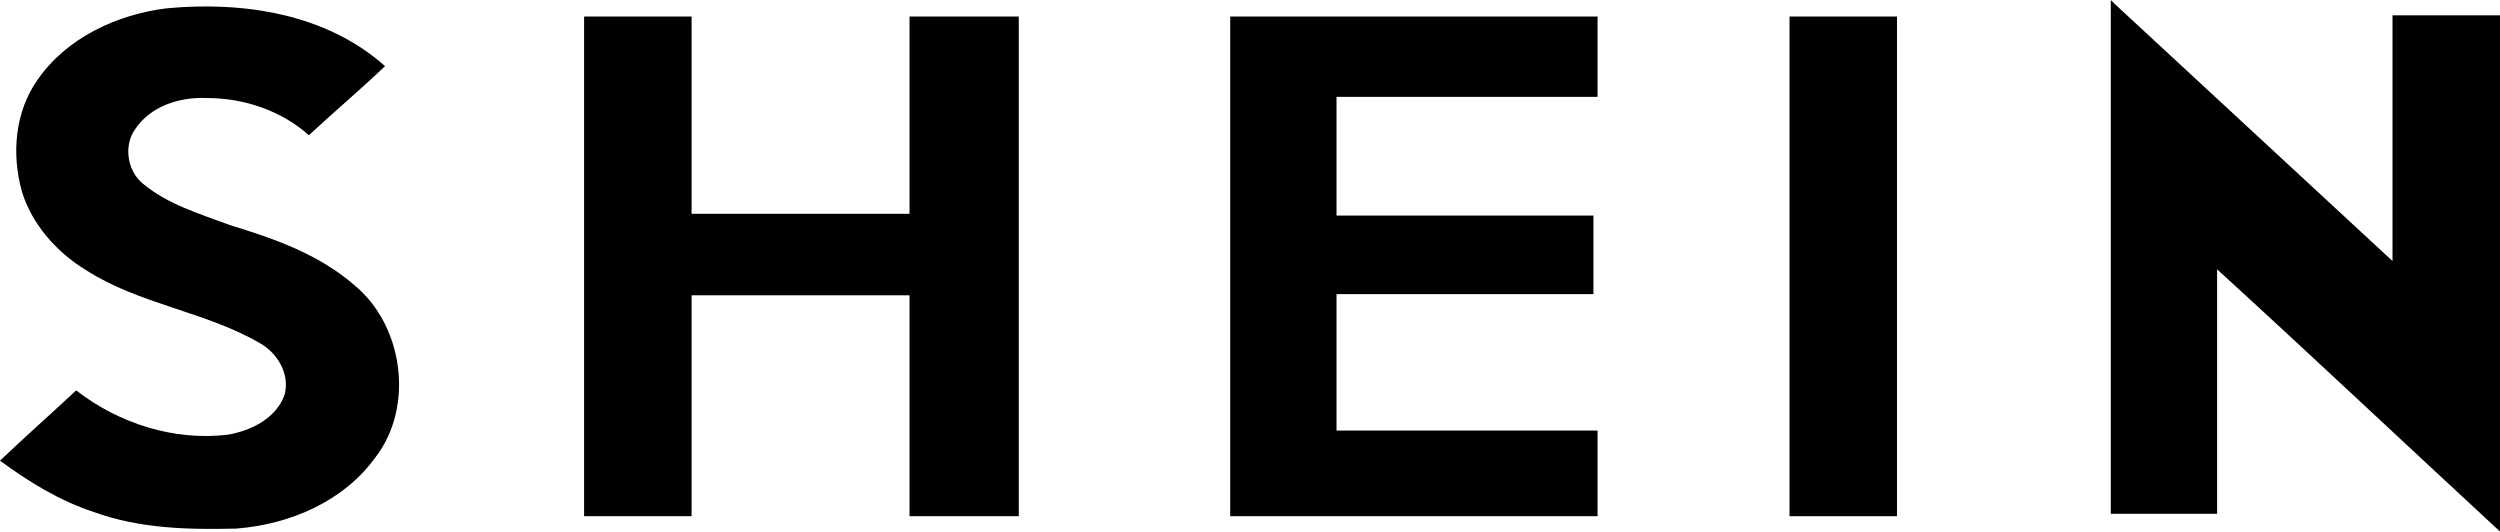
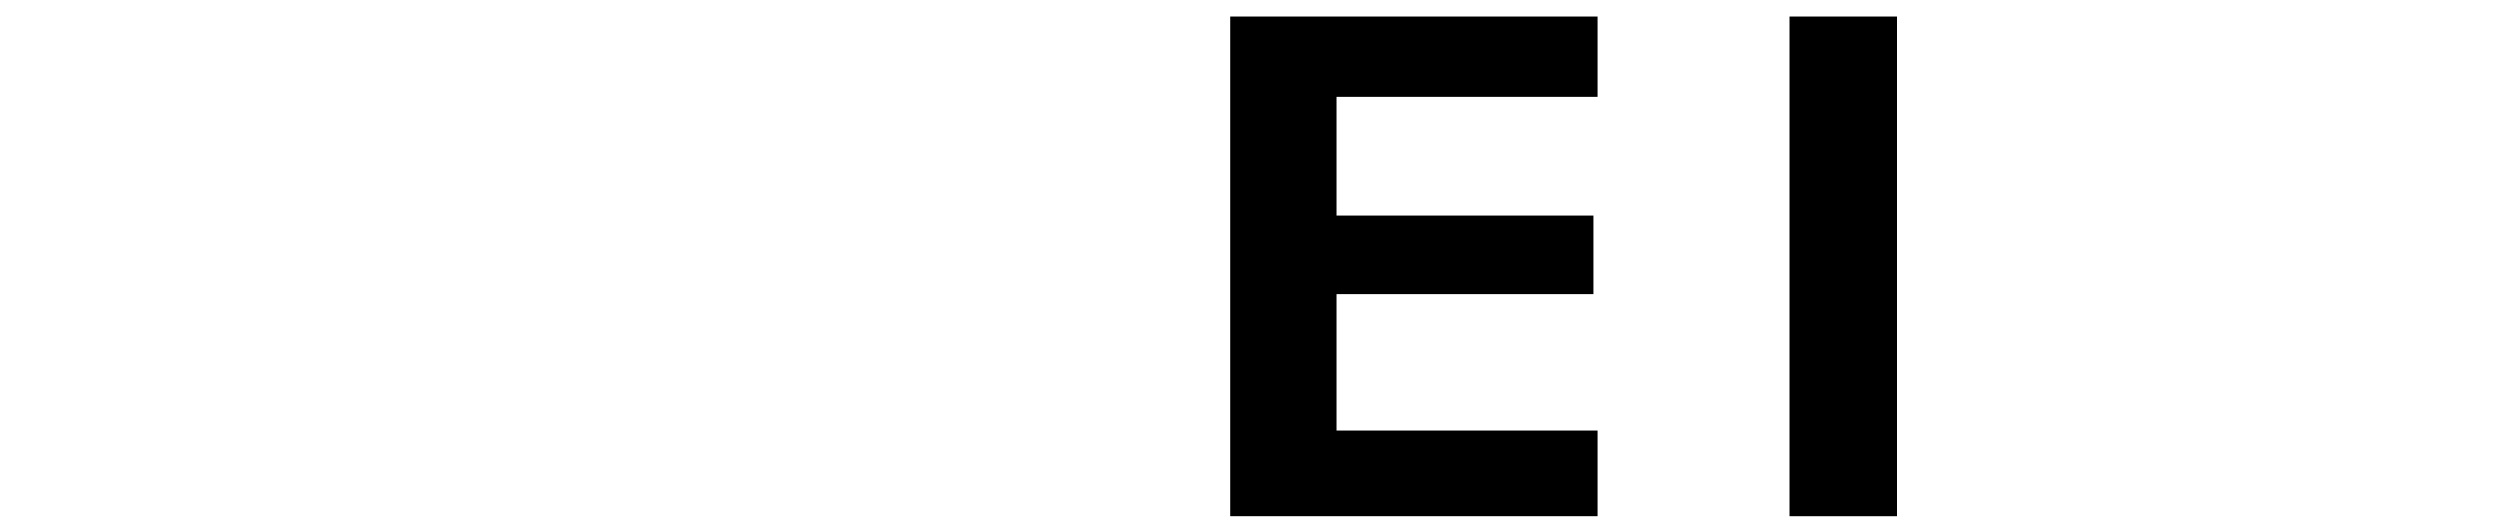
<svg xmlns="http://www.w3.org/2000/svg" version="1.1" id="Layer_1" x="0px" y="0px" viewBox="0 0 423.3 90" style="enable-background:new 0 0 423.3 90;" xml:space="preserve">
  <g>
-     <path d="M357.4,0c0.2,0.2,0.5,0.5,0.7,0.7c15.7,14.5,31.3,29,47,43.5V2.6h18.2V90c-15.9-14.7-31.8-29.7-47.9-44.4V87h-18V0z" />
-     <path d="M6.3,13.6c4.9-7.2,13.6-11.2,22-12.2c12.9-1.2,26.9,0.9,36.9,9.8c-4.2,4-8.6,7.7-12.9,11.7c-4.7-4.2-11-6.3-17.3-6.3   c-4.7-0.2-9.6,1.4-12.2,5.4c-1.9,2.8-1.2,7,1.4,9.1c4.2,3.5,9.6,5.1,14.7,7c7.5,2.3,15,4.9,21,10.1c8.4,6.8,10.3,20.6,3.7,29.2   C58.2,84.9,49.1,88.8,40,89.5c-8.2,0.2-16.4,0-24.1-2.8c-5.8-1.9-11-5.1-15.9-8.7c4.2-4,8.6-7.9,12.9-11.9   c7.2,5.6,16.6,8.6,25.7,7.5c4-0.7,8.2-2.8,9.6-6.8c0.9-3.5-1.2-7-4.2-8.7c-9.3-5.4-20.3-6.5-29.5-12.4c-4.9-3-9.1-7.7-10.8-13.3   C1.9,25.9,2.6,18.9,6.3,13.6L6.3,13.6z" />
-     <path d="M98.9,2.8h18.2v33.4h36.9V2.8h18.5v84.6h-18.5V50h-36.9v37.4H98.9V2.8z" />
    <path d="M208.3,2.8h62.2v13.6h-44.2v20.1h43.5v13.3h-43.5v23.1h44.2v14.5h-62.2V2.8z" />
    <path d="M303,2.8h18.2v84.6H303V2.8z" />
  </g>
</svg>